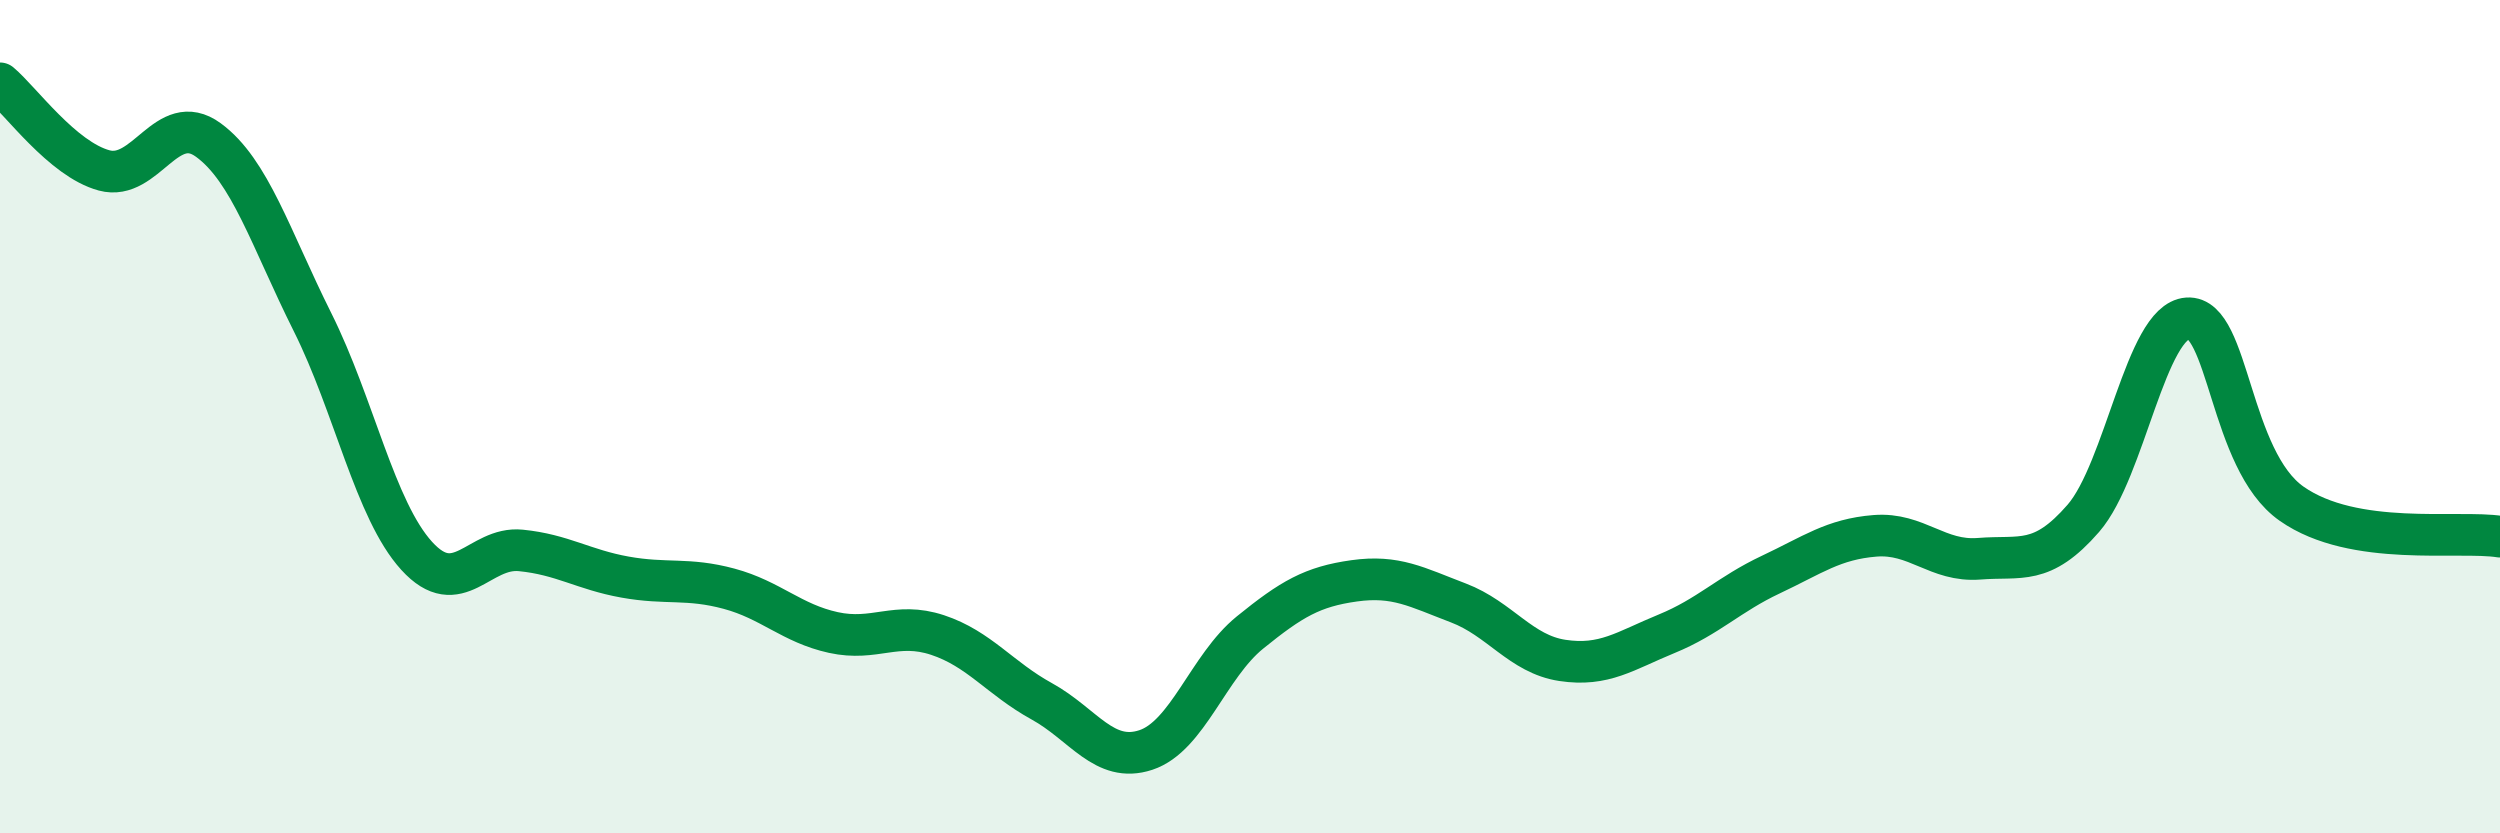
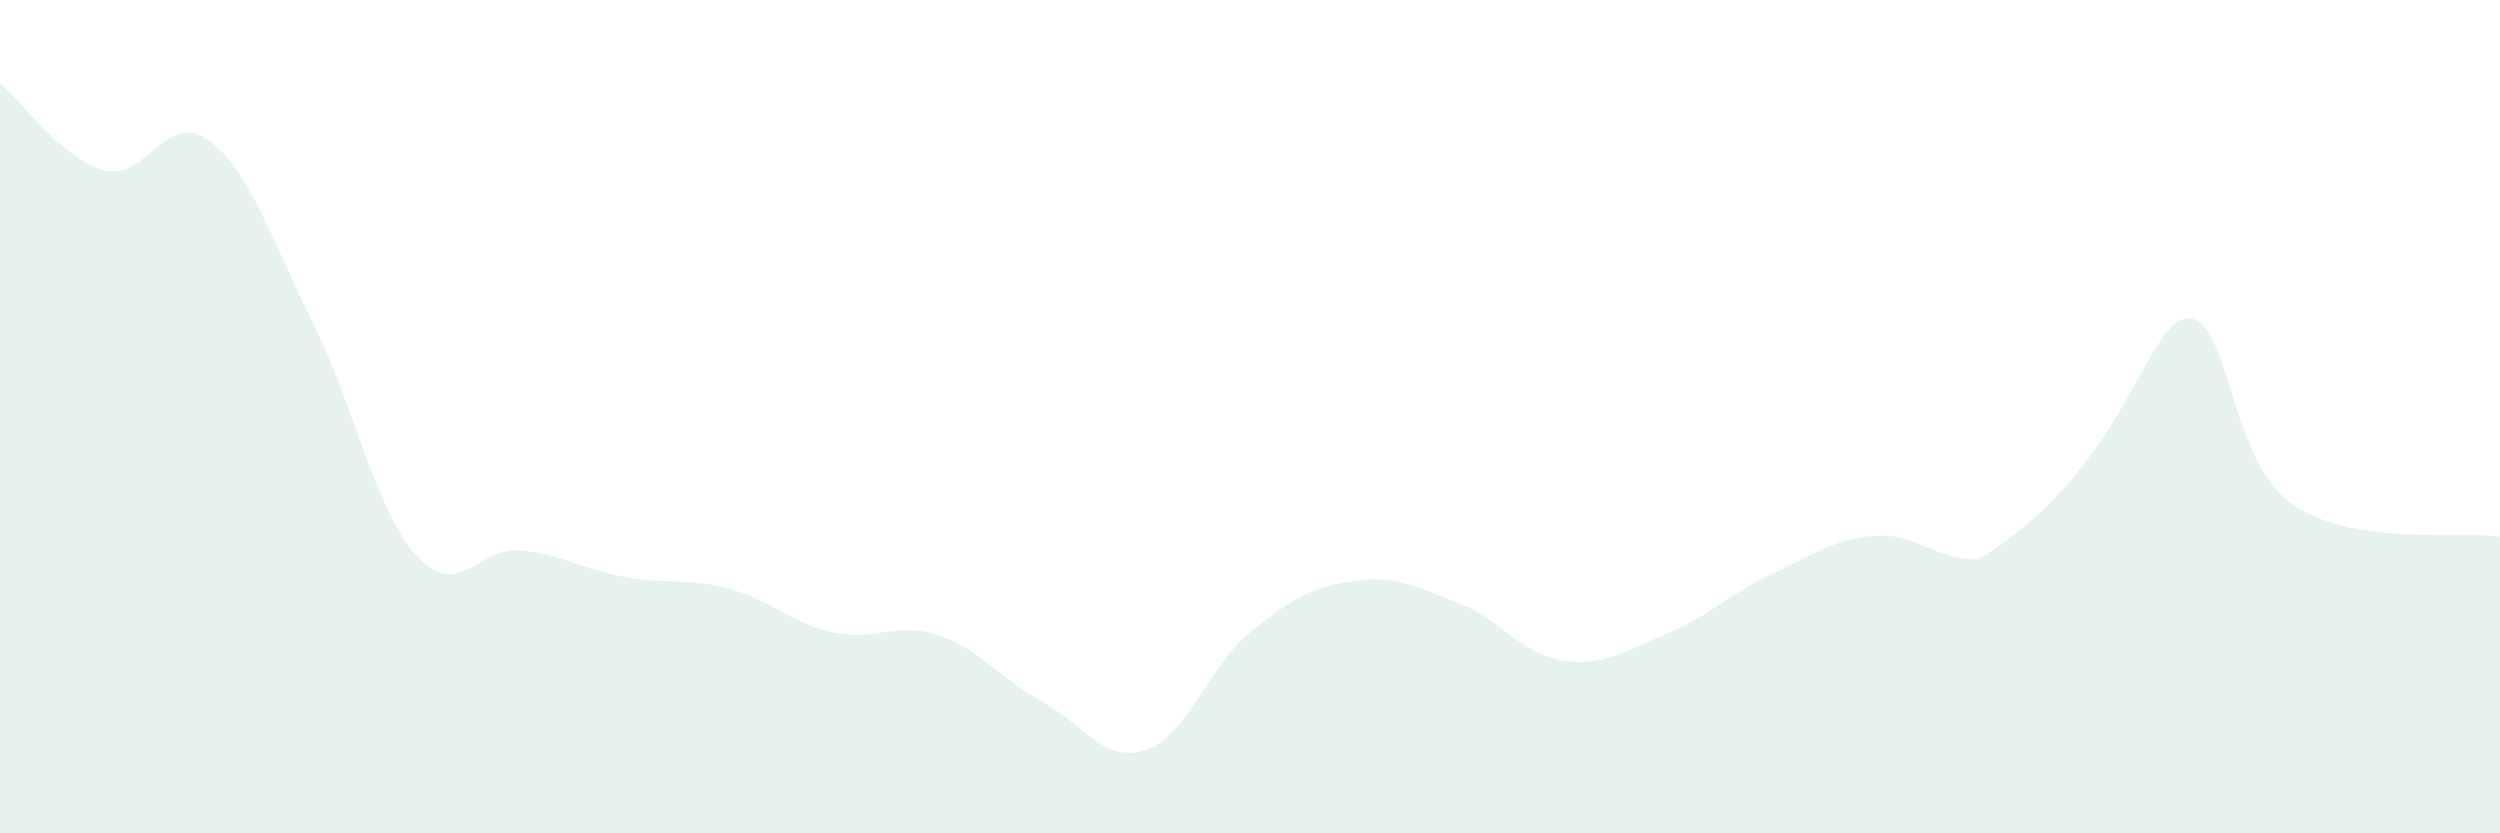
<svg xmlns="http://www.w3.org/2000/svg" width="60" height="20" viewBox="0 0 60 20">
-   <path d="M 0,2 C 0.5,2.42 1.5,3.82 2.5,4.09 C 3.5,4.36 4,2.63 5,3.36 C 6,4.09 6.5,5.73 7.5,7.73 C 8.5,9.73 9,12.24 10,13.34 C 11,14.44 11.5,13.11 12.5,13.21 C 13.5,13.31 14,13.67 15,13.85 C 16,14.03 16.5,13.86 17.5,14.13 C 18.5,14.4 19,14.96 20,15.18 C 21,15.4 21.5,14.91 22.5,15.24 C 23.5,15.57 24,16.28 25,16.83 C 26,17.38 26.5,18.33 27.5,18 C 28.5,17.67 29,15.99 30,15.18 C 31,14.37 31.5,14.08 32.5,13.94 C 33.5,13.8 34,14.09 35,14.47 C 36,14.85 36.5,15.7 37.5,15.85 C 38.5,16 39,15.62 40,15.21 C 41,14.8 41.5,14.26 42.5,13.79 C 43.5,13.32 44,12.94 45,12.86 C 46,12.78 46.5,13.49 47.5,13.41 C 48.5,13.33 49,13.59 50,12.44 C 51,11.29 51.5,7.71 52.5,7.64 C 53.5,7.57 53.5,11.04 55,12.09 C 56.5,13.14 59,12.72 60,12.88L60 20L0 20Z" fill="#008740" opacity="0.1" stroke-linecap="round" stroke-linejoin="round" />
-   <path d="M 0,2 C 0.5,2.42 1.5,3.82 2.5,4.09 C 3.5,4.36 4,2.63 5,3.36 C 6,4.09 6.5,5.73 7.5,7.73 C 8.5,9.73 9,12.24 10,13.34 C 11,14.44 11.5,13.11 12.5,13.21 C 13.5,13.31 14,13.67 15,13.85 C 16,14.03 16.5,13.86 17.5,14.13 C 18.5,14.4 19,14.96 20,15.18 C 21,15.4 21.5,14.91 22.5,15.24 C 23.5,15.57 24,16.28 25,16.83 C 26,17.38 26.5,18.33 27.5,18 C 28.5,17.67 29,15.99 30,15.18 C 31,14.37 31.5,14.08 32.5,13.94 C 33.5,13.8 34,14.09 35,14.47 C 36,14.85 36.5,15.7 37.5,15.85 C 38.5,16 39,15.62 40,15.21 C 41,14.8 41.5,14.26 42.5,13.79 C 43.5,13.32 44,12.94 45,12.86 C 46,12.78 46.5,13.49 47.5,13.41 C 48.5,13.33 49,13.59 50,12.44 C 51,11.29 51.5,7.71 52.5,7.64 C 53.5,7.57 53.5,11.04 55,12.09 C 56.5,13.14 59,12.72 60,12.88" stroke="#008740" stroke-width="1" fill="none" stroke-linecap="round" stroke-linejoin="round" />
+   <path d="M 0,2 C 0.5,2.42 1.5,3.82 2.5,4.09 C 3.5,4.36 4,2.63 5,3.36 C 6,4.09 6.5,5.73 7.5,7.73 C 8.5,9.73 9,12.24 10,13.34 C 11,14.44 11.5,13.11 12.5,13.21 C 13.5,13.31 14,13.67 15,13.85 C 16,14.03 16.5,13.86 17.5,14.13 C 18.5,14.4 19,14.96 20,15.18 C 21,15.4 21.5,14.91 22.5,15.24 C 23.5,15.57 24,16.28 25,16.83 C 26,17.38 26.5,18.33 27.5,18 C 28.5,17.67 29,15.99 30,15.18 C 31,14.37 31.5,14.08 32.5,13.94 C 33.5,13.8 34,14.09 35,14.47 C 36,14.85 36.5,15.7 37.5,15.85 C 38.5,16 39,15.62 40,15.21 C 41,14.8 41.5,14.26 42.5,13.79 C 43.5,13.32 44,12.94 45,12.86 C 46,12.78 46.5,13.49 47.5,13.41 C 51,11.29 51.5,7.71 52.5,7.64 C 53.5,7.57 53.5,11.04 55,12.09 C 56.5,13.14 59,12.72 60,12.88L60 20L0 20Z" fill="#008740" opacity="0.1" stroke-linecap="round" stroke-linejoin="round" />
</svg>